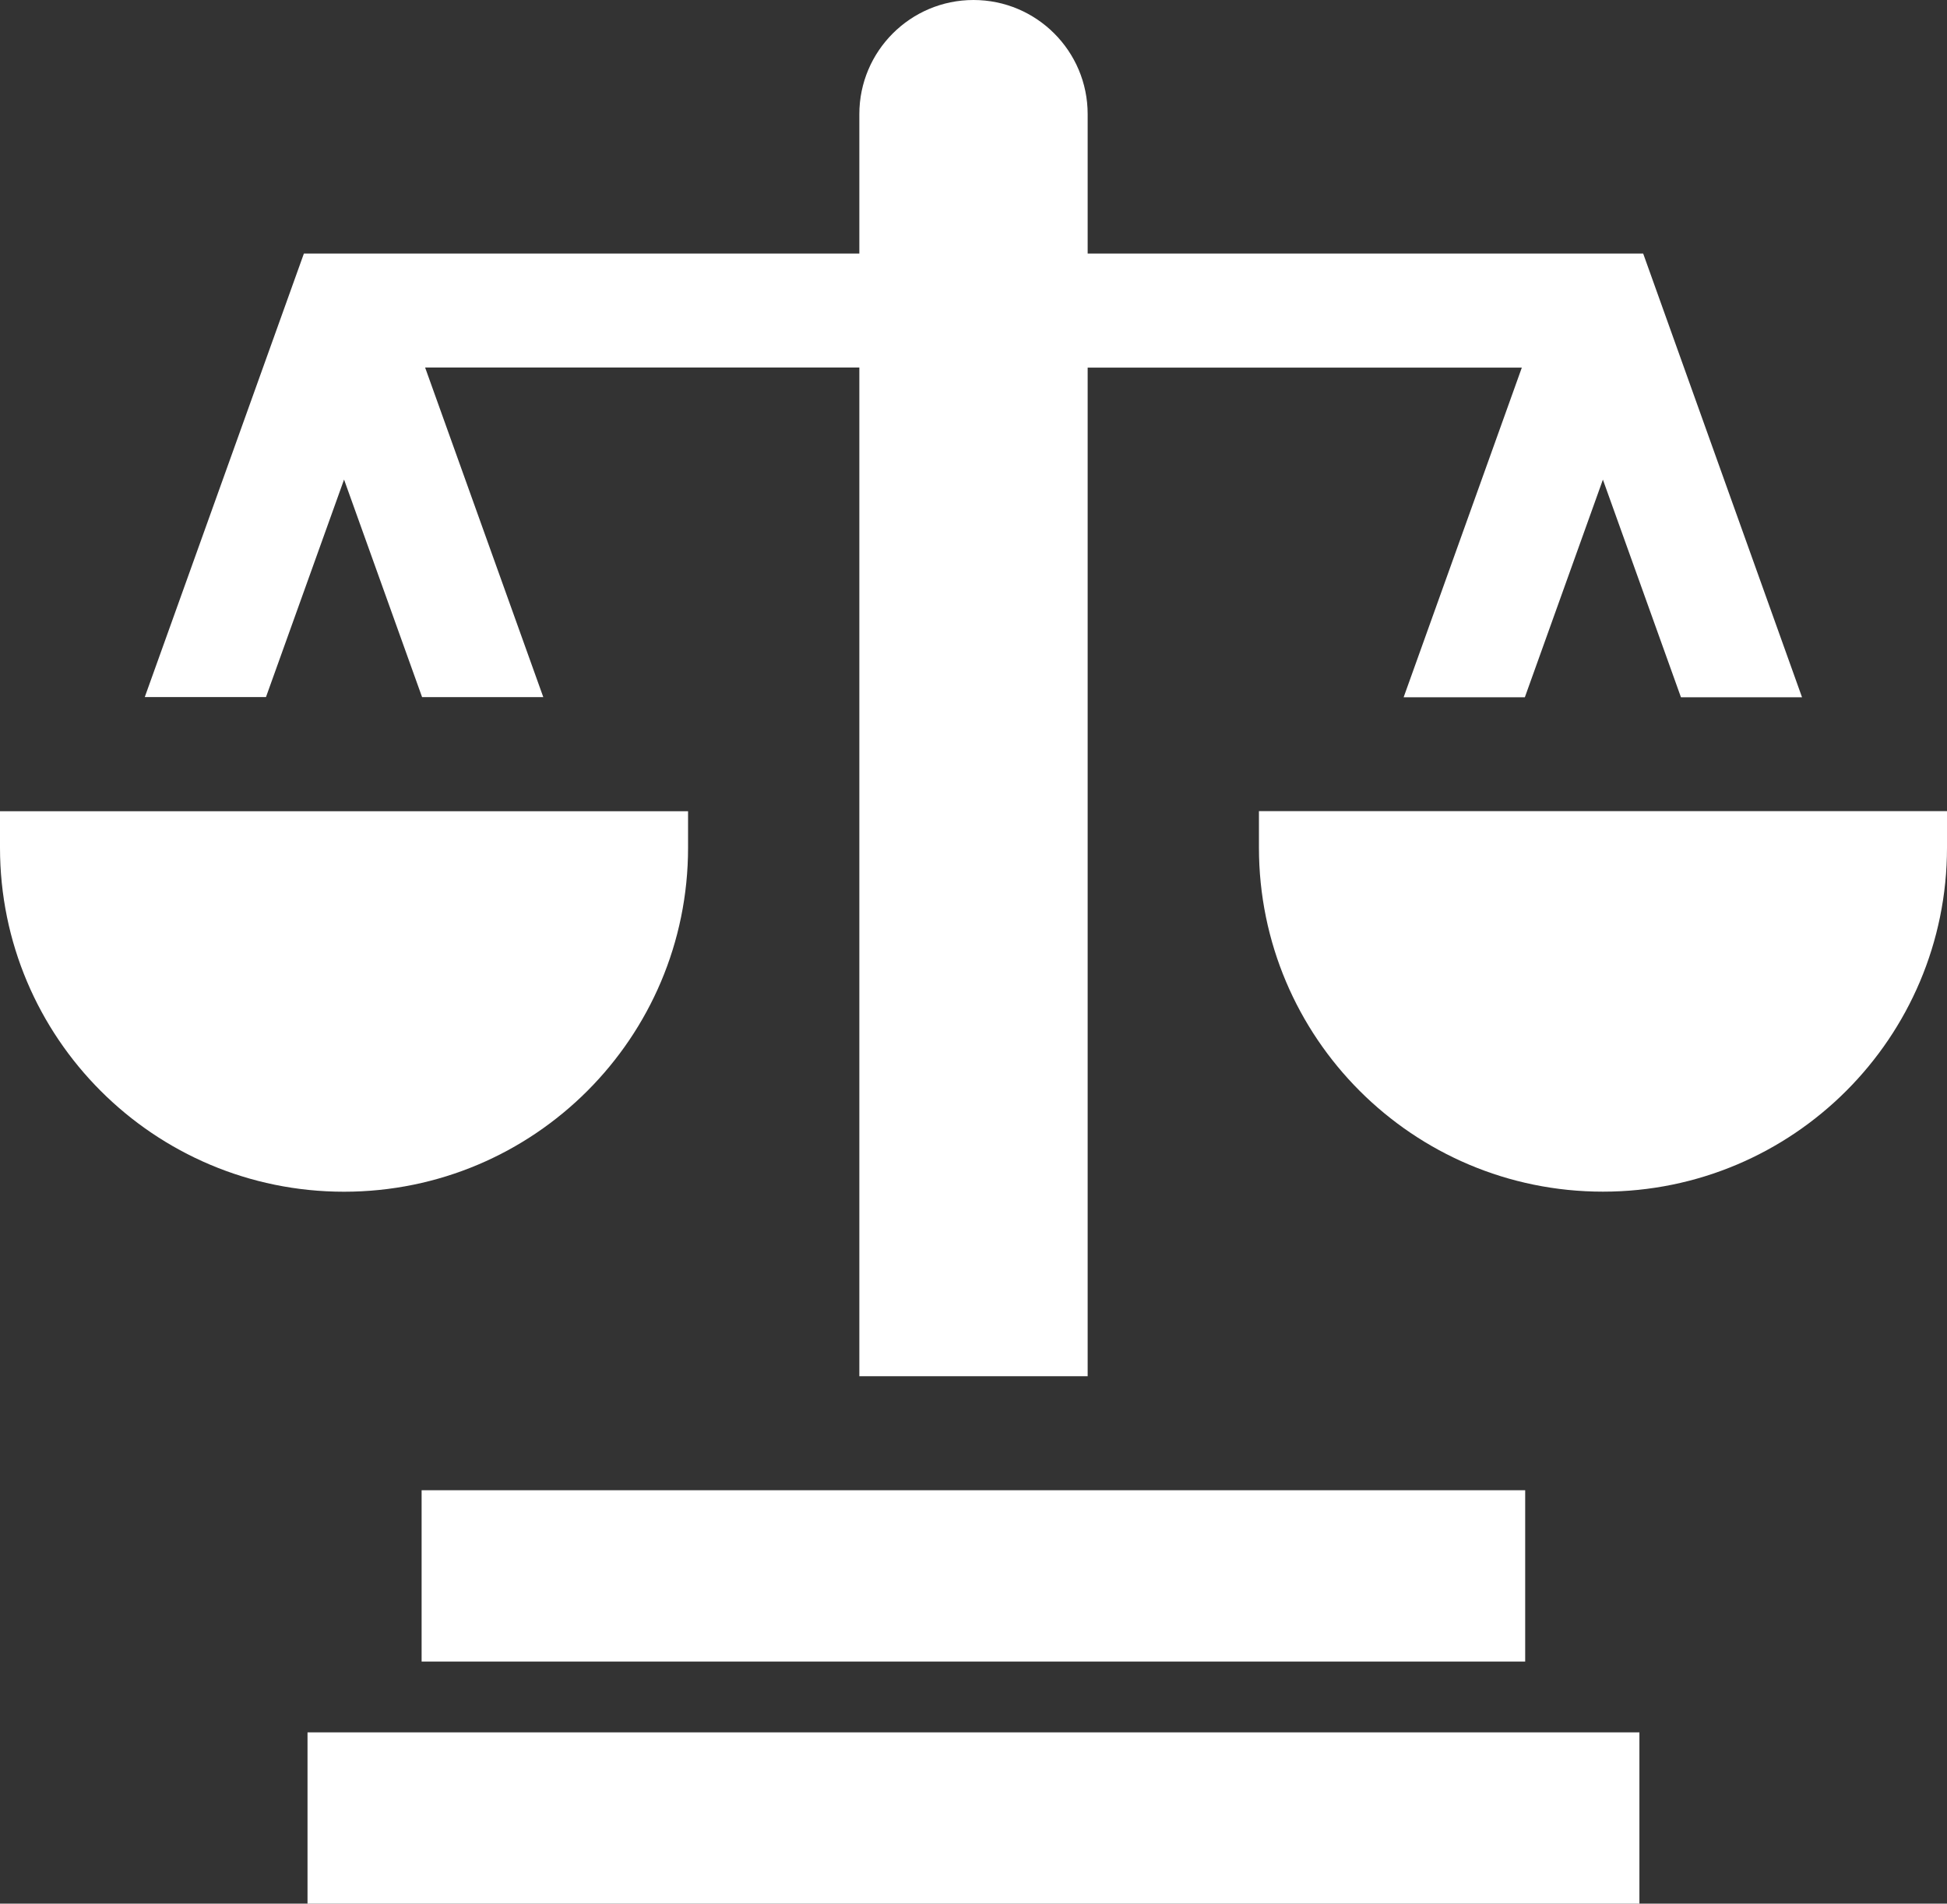
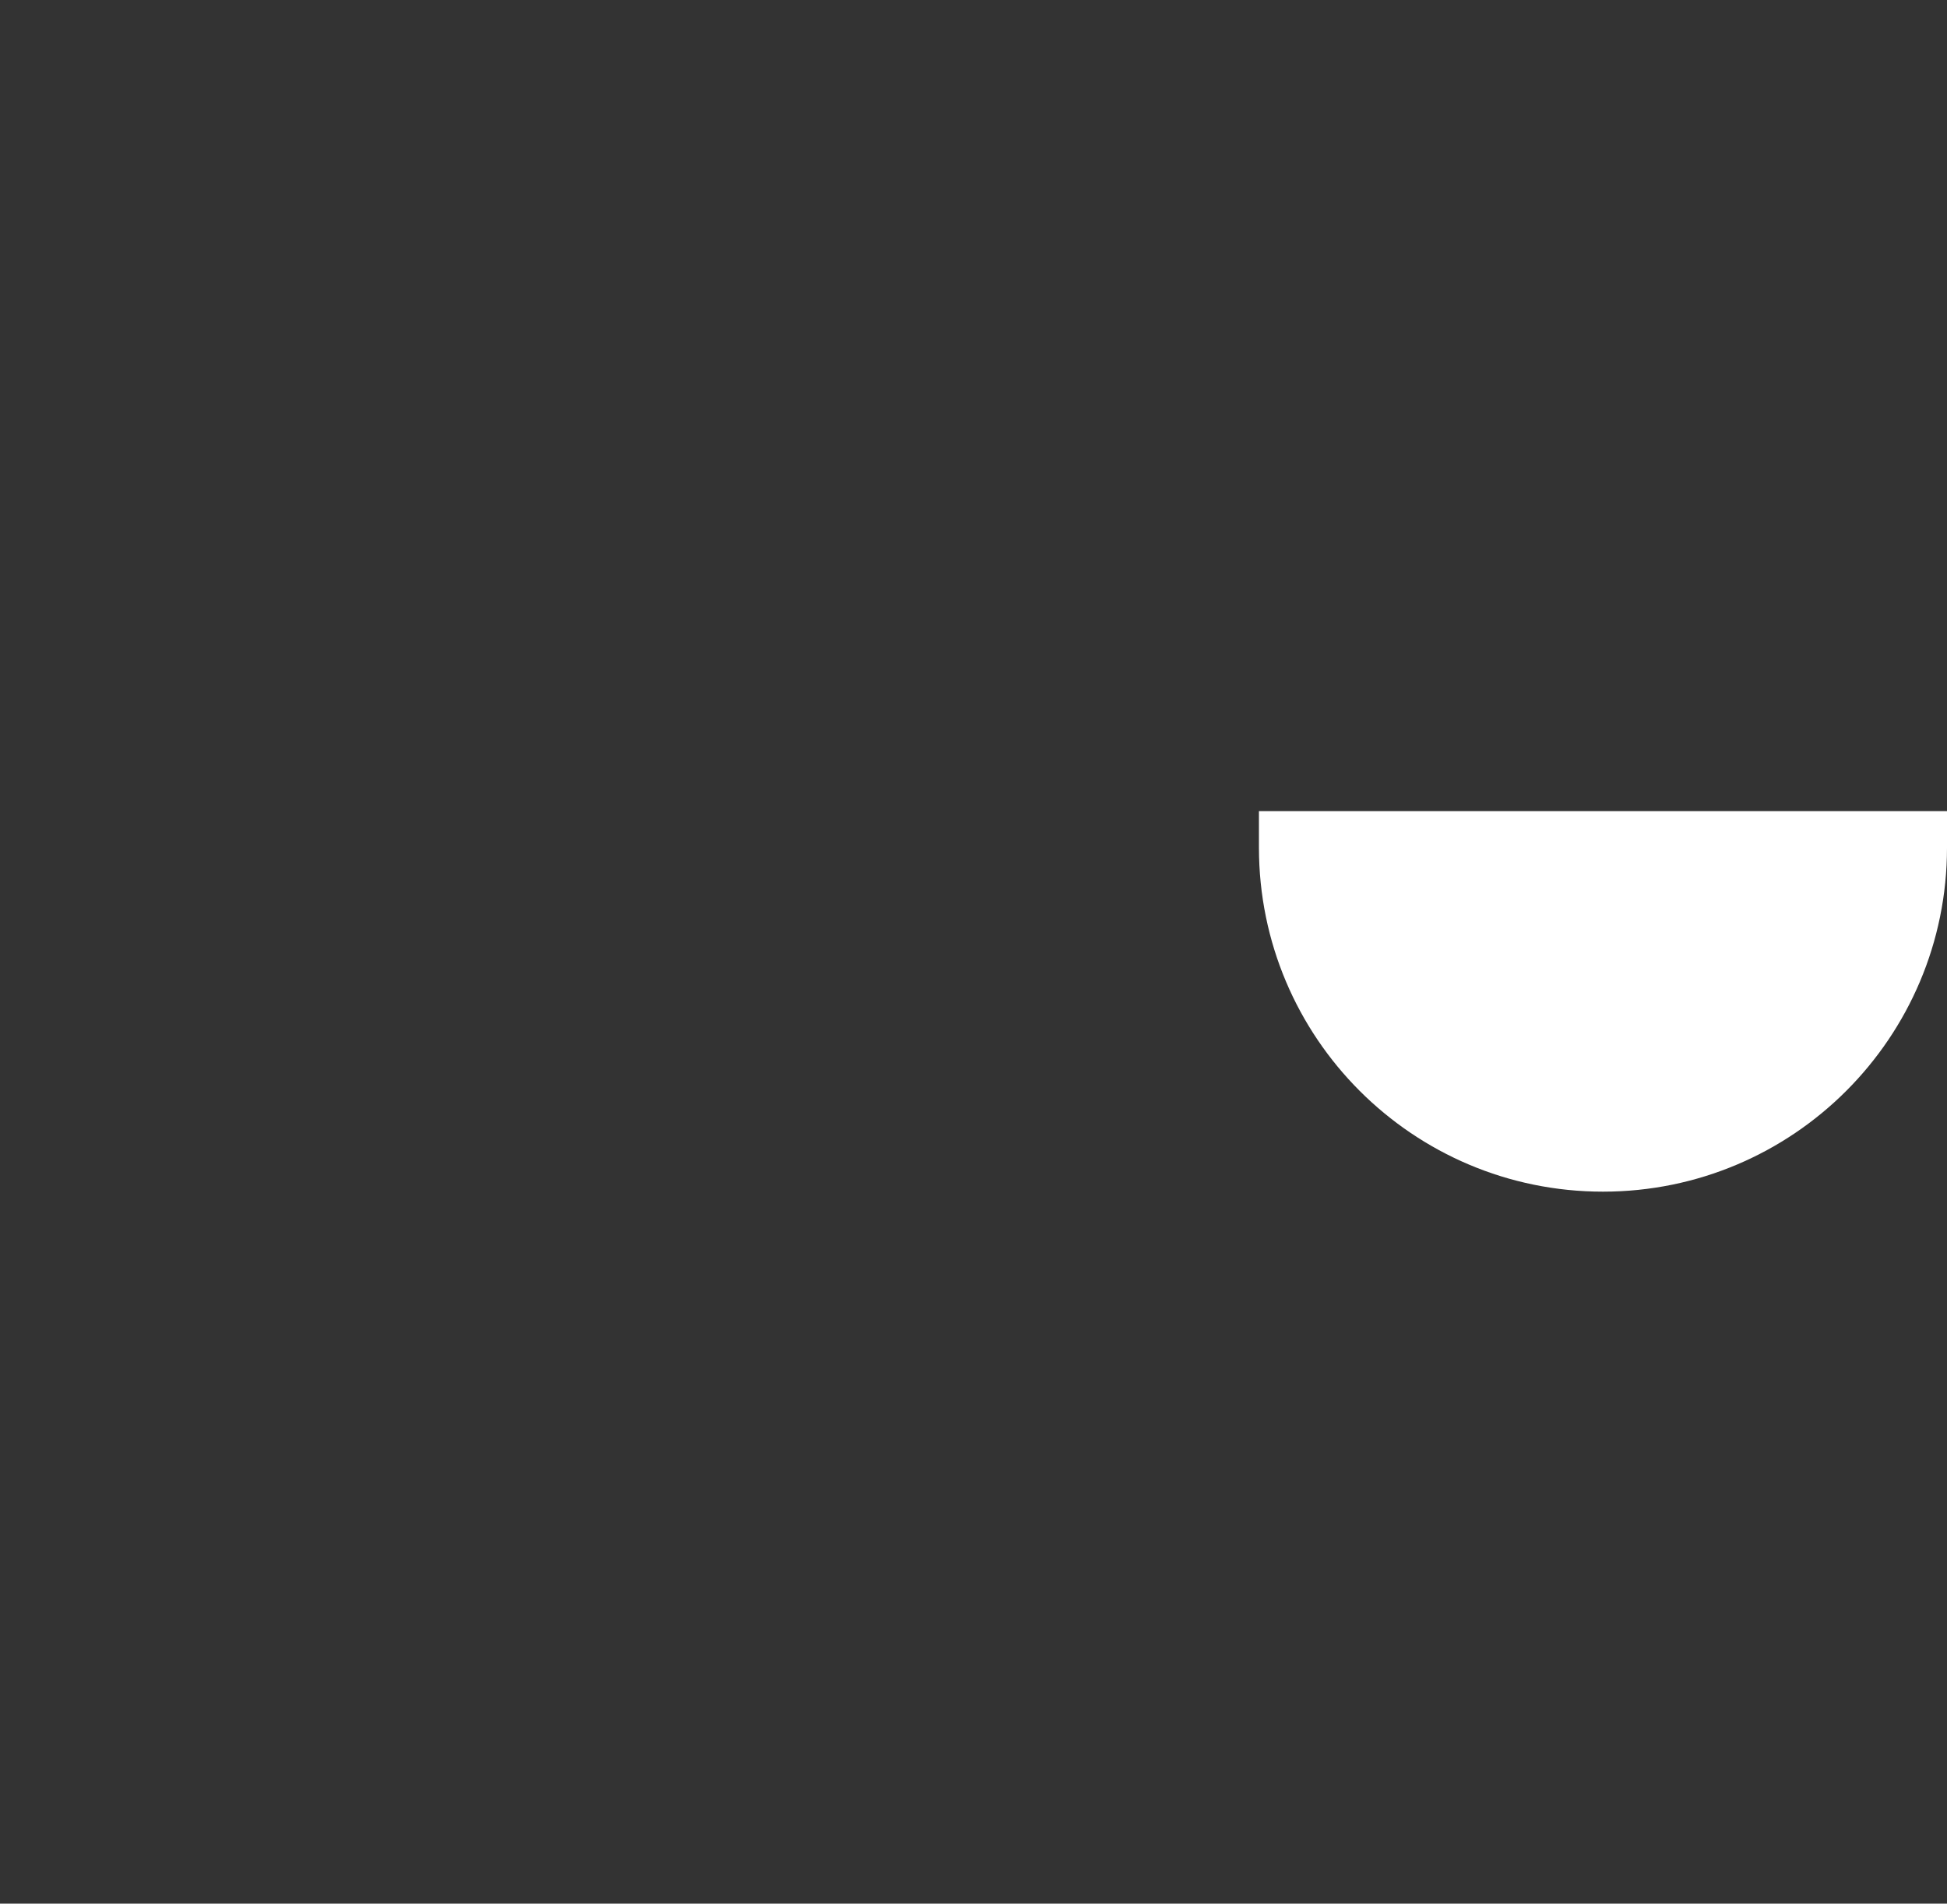
<svg xmlns="http://www.w3.org/2000/svg" id="Layer_2" data-name="Layer 2" viewBox="0 0 290.1 283.66">
  <rect x="0" y="0" width="290.1" height="283.66" fill="#333333" stroke="none" />
  <defs>
    <style> .cls-1 { fill: #fff; stroke-width: 0px; } </style>
  </defs>
  <g id="Layer_1-2" data-name="Layer 1">
    <g>
-       <path id="Path_1937" data-name="Path 1937" class="cls-1" d="M102.52,126.32v-5.44H0v5.44c0,28.31,22.95,51.26,51.26,51.26s51.26-22.95,51.26-51.26Z" />
      <path id="Path_1938" data-name="Path 1938" class="cls-1" d="M187.58,120.87v5.44c0,28.31,22.95,51.26,51.26,51.26s51.26-22.95,51.26-51.26v-5.44h-102.52Z" />
-       <path id="Path_1939" data-name="Path 1939" class="cls-1" d="M51.26,71.45l11.63,32.43h18.06l-17.61-49.12h64.7v150.31h34.02V54.78h64.69l-17.61,49.12h18.06l11.63-32.43,11.63,32.43h18.04l-23.67-66.12h-82.77v-20.77c0-9.4-7.62-17.01-17.01-17.01s-17.01,7.62-17.01,17.01v20.77H45.28l-23.71,66.09h18.06l11.64-32.43Z" />
-       <path id="Path_1940" data-name="Path 1940" class="cls-1" d="M45.82,258.14h198.45v25.53H45.82v-25.53Z" />
-       <path id="Path_1941" data-name="Path 1941" class="cls-1" d="M62.82,222.06h164.43v25.53H62.82v-25.53Z" />
    </g>
  </g>
</svg>